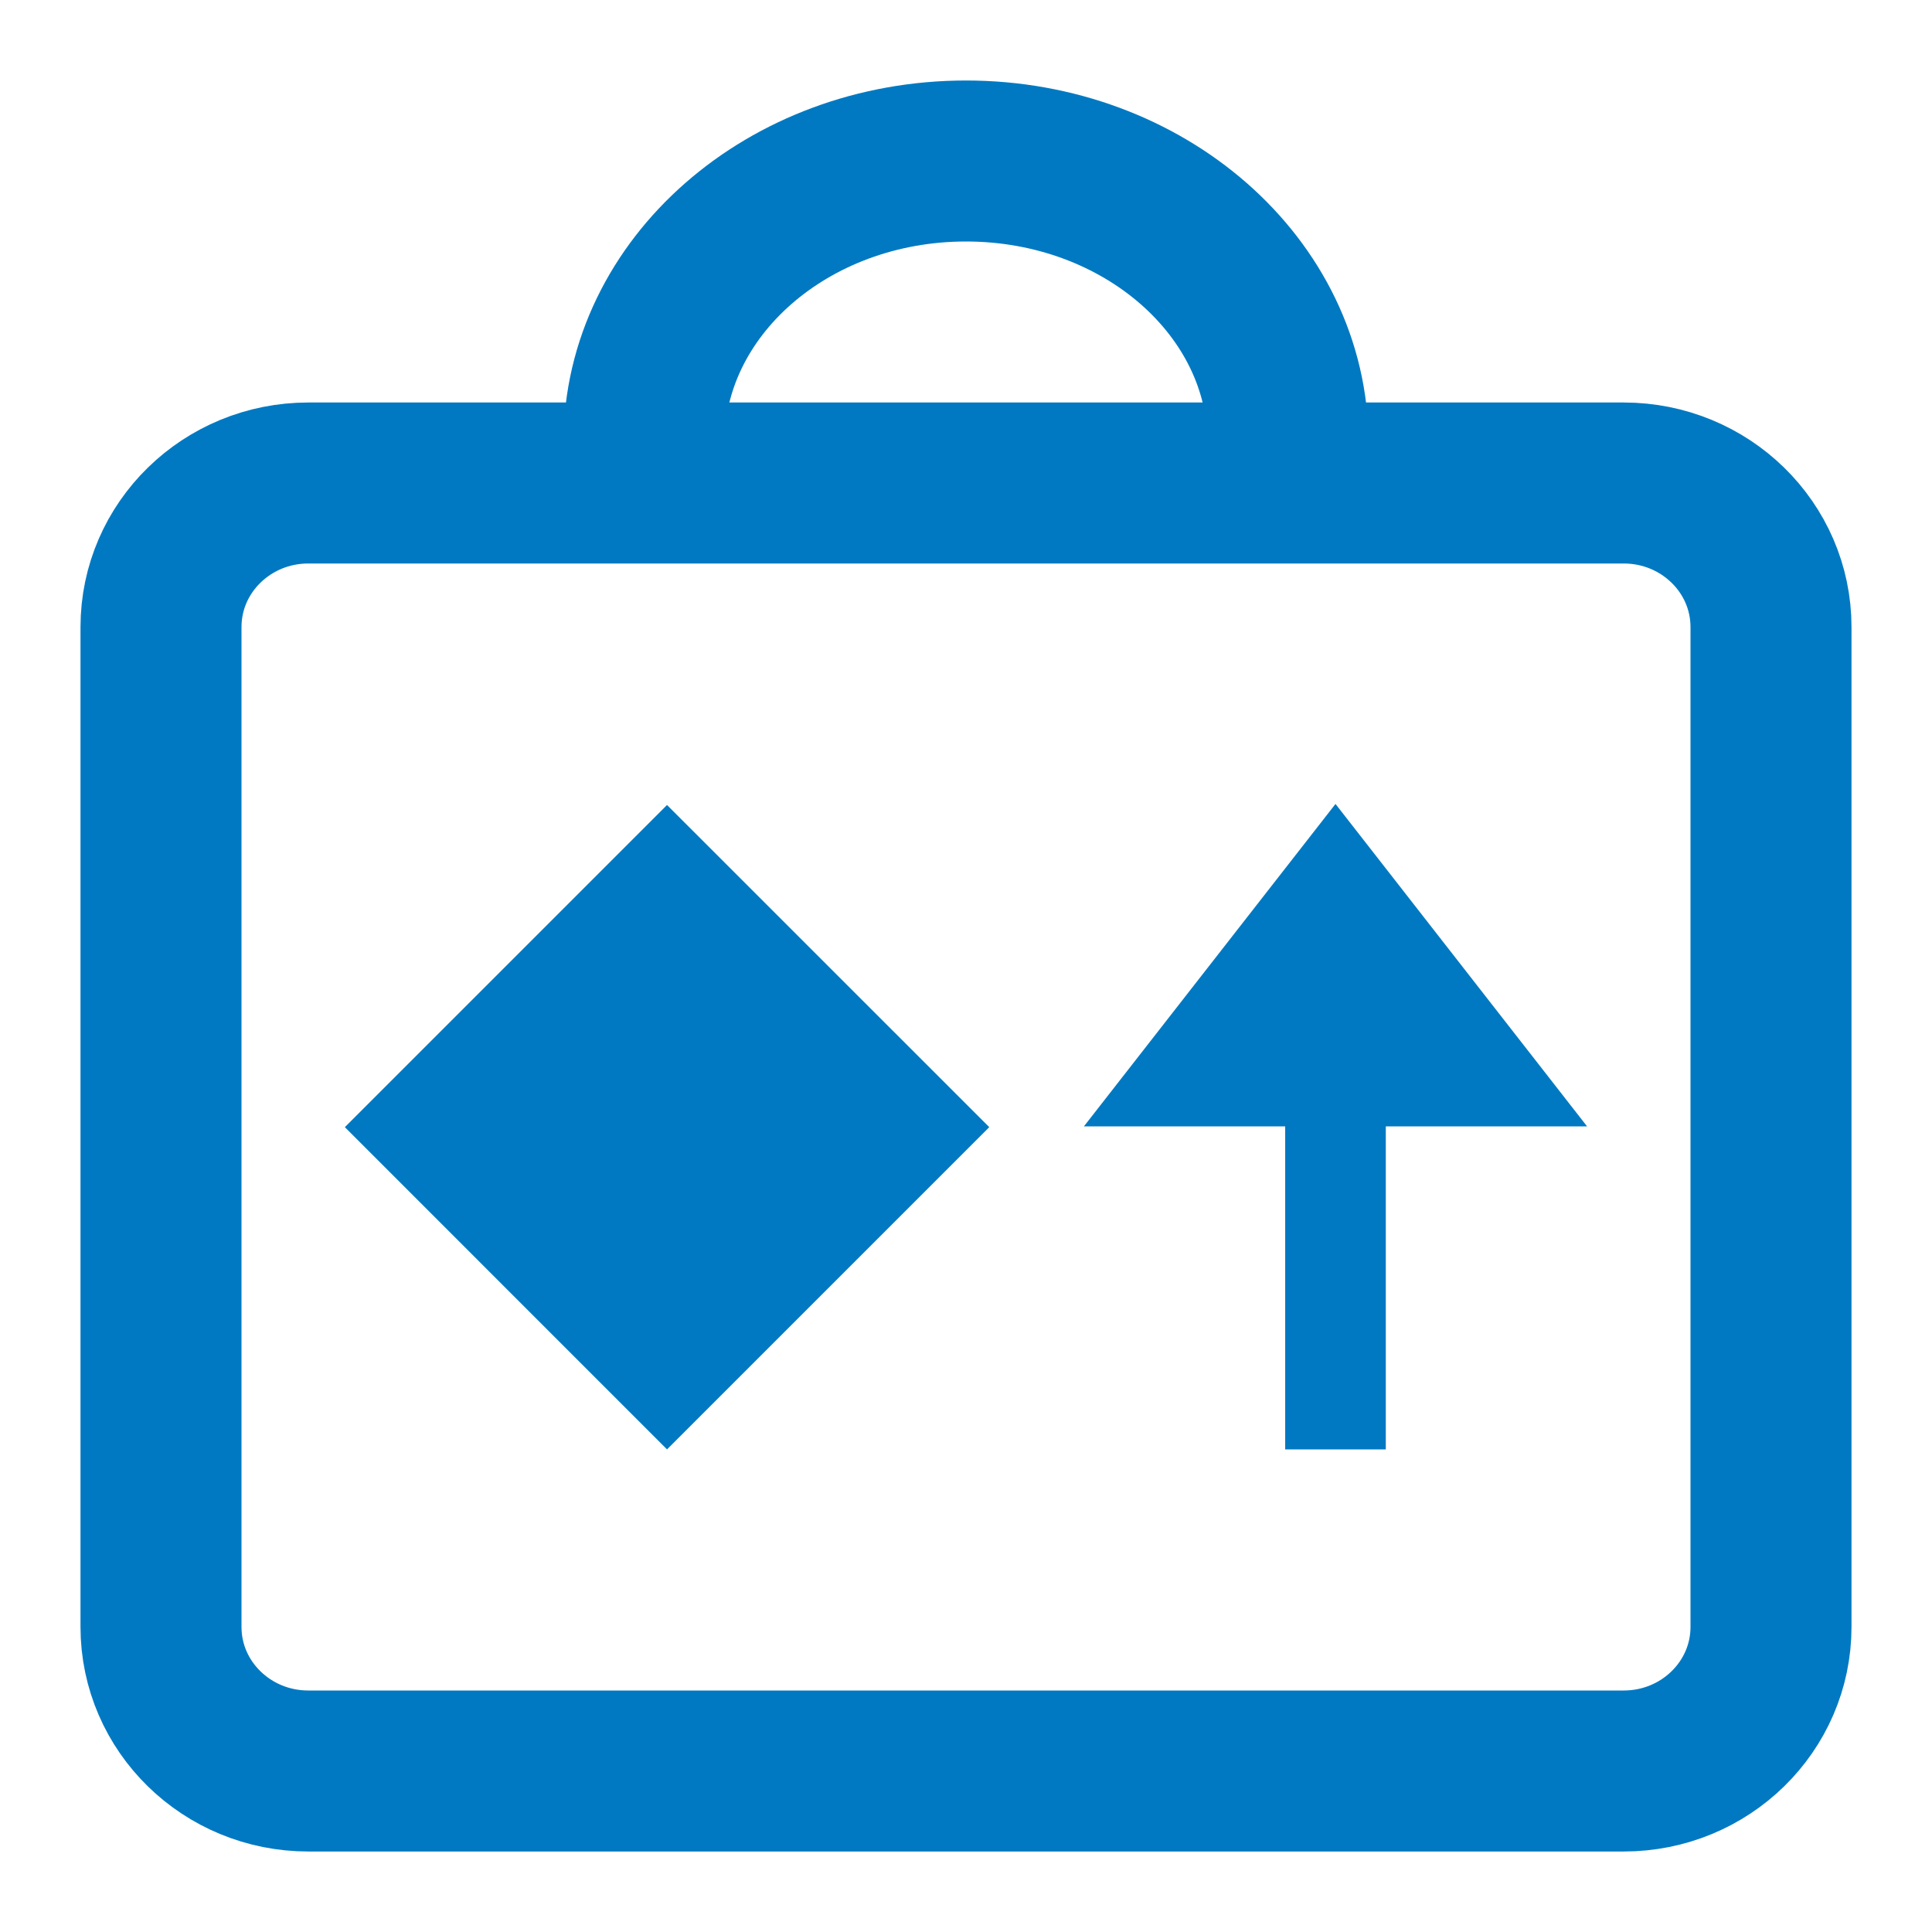
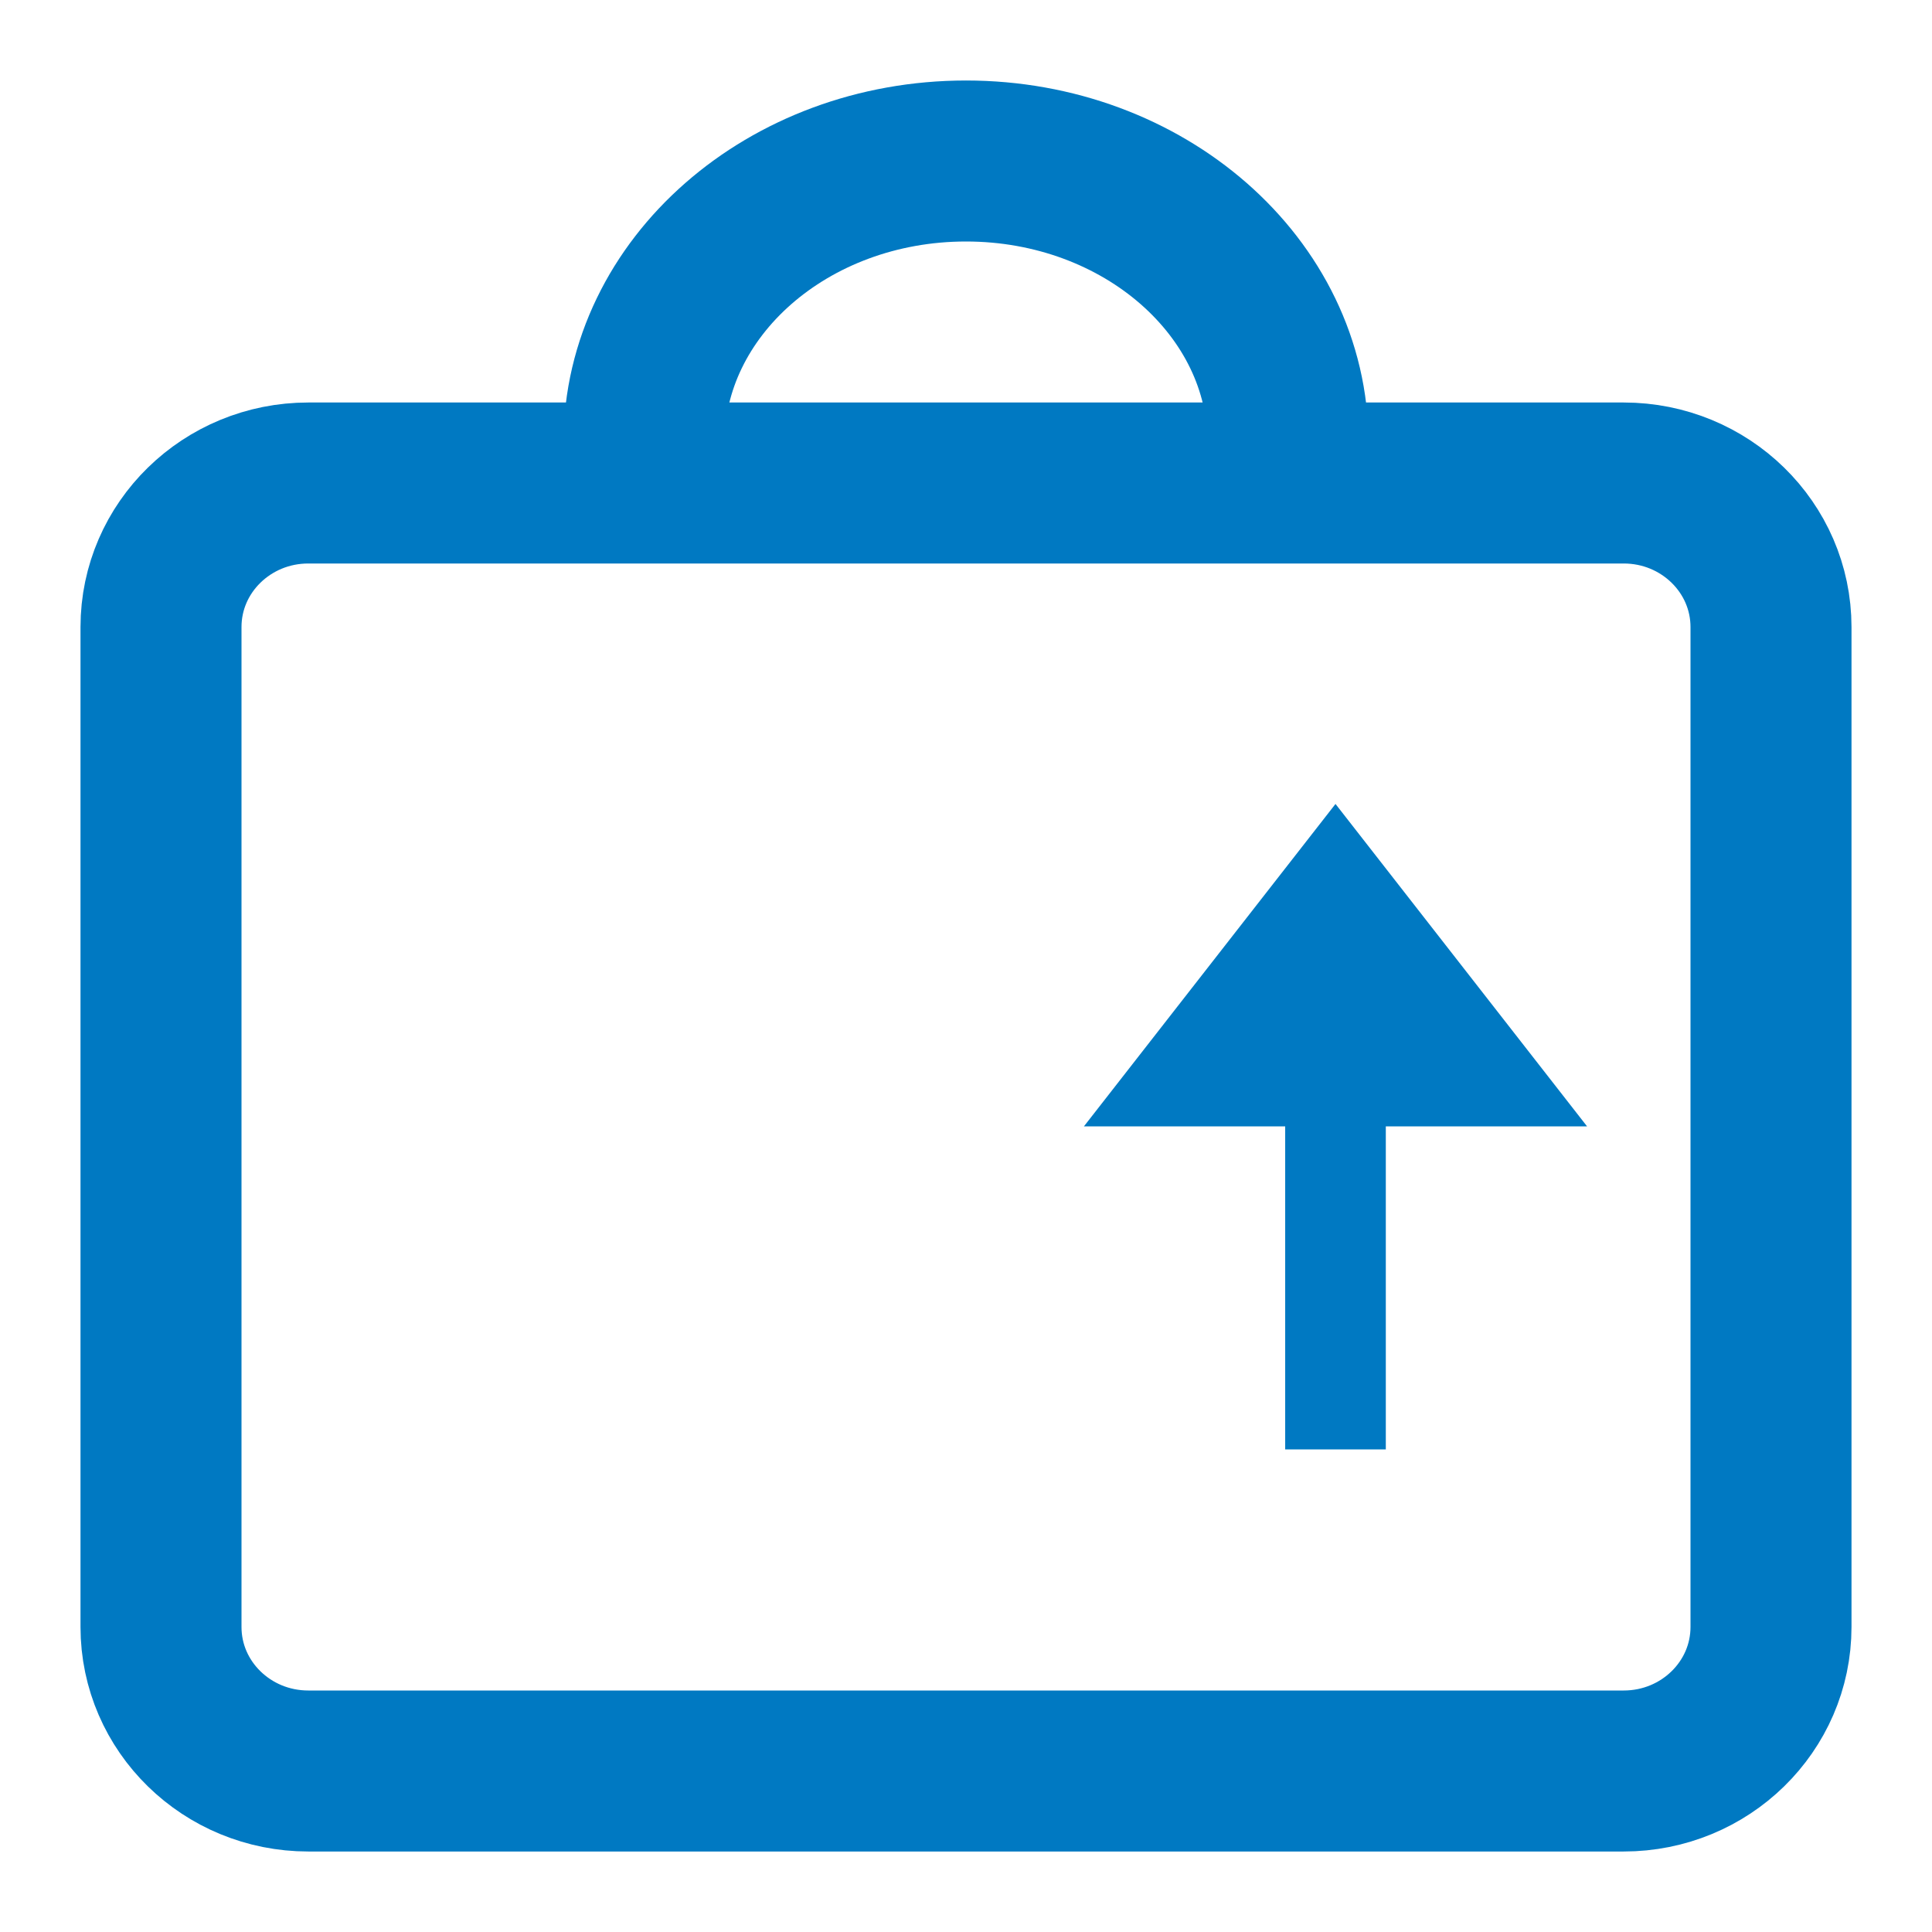
<svg xmlns="http://www.w3.org/2000/svg" width="24" height="24" viewBox="0 0 24 24" fill="none">
  <g clip-path="url(#clip0_224_1878)">
    <path d="M8 5.5C8 3.57 9.79 2 12 2C14.21 2 16 3.57 16 5.5" stroke="#0079C2" stroke-width="2" />
    <path d="M3.83 6H20.17C21.18 6 22 6.8 22 7.79V20.21C22 21.2 21.18 22 20.17 22H3.83C2.82 22 2 21.2 2 20.21V7.79C2 6.8 2.82 6 3.83 6Z" stroke="#0079C2" stroke-width="2" stroke-linecap="round" stroke-linejoin="round" />
-     <path d="M8.286 10L4.284 14.002L8.286 18.005L12.289 14.002L8.286 10Z" fill="#0079C2" />
    <path d="M16.59 9.987L19.715 13.992H17.215V18.005H15.965V13.992H13.465L16.59 9.987Z" fill="#0079C2" />
  </g>
  <defs>
    <clipPath id="clip0_224_1878">
      <rect width="24" height="24" fill="white" />
    </clipPath>
  </defs>
</svg>